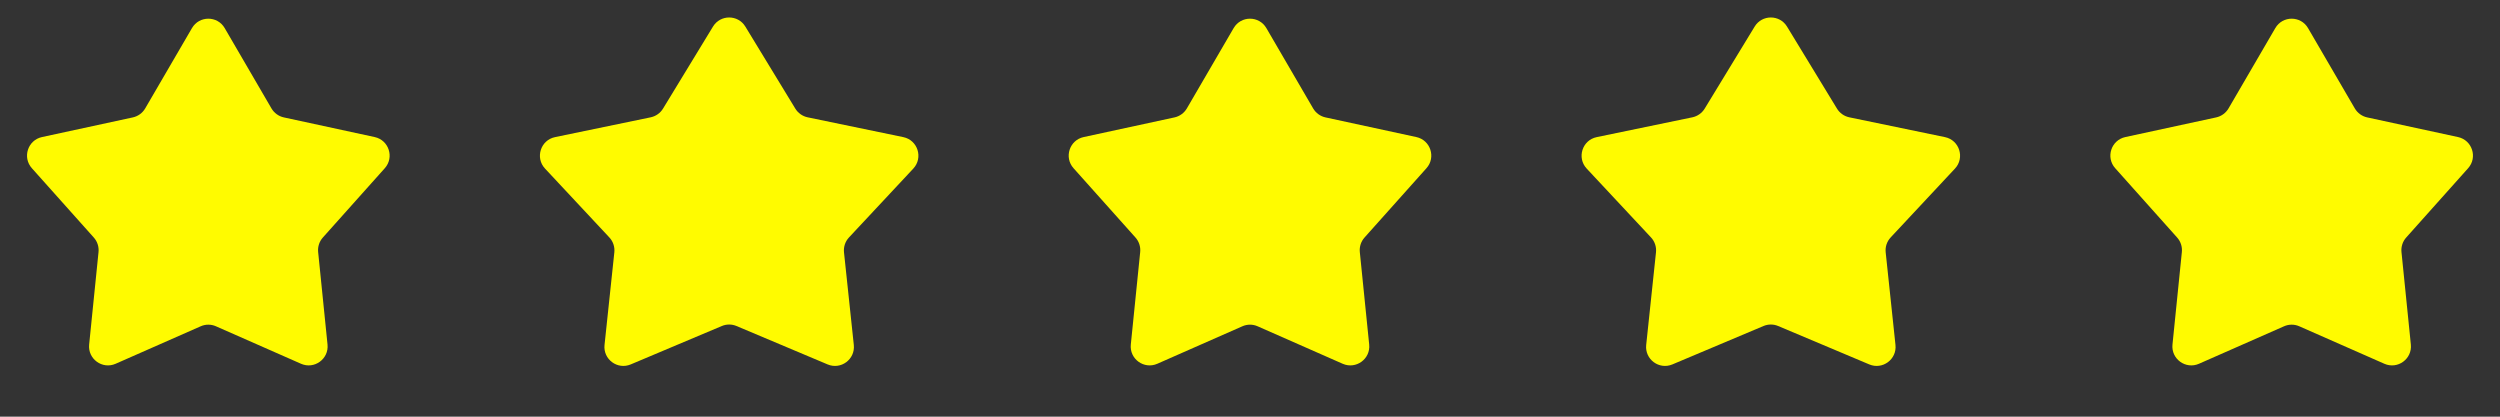
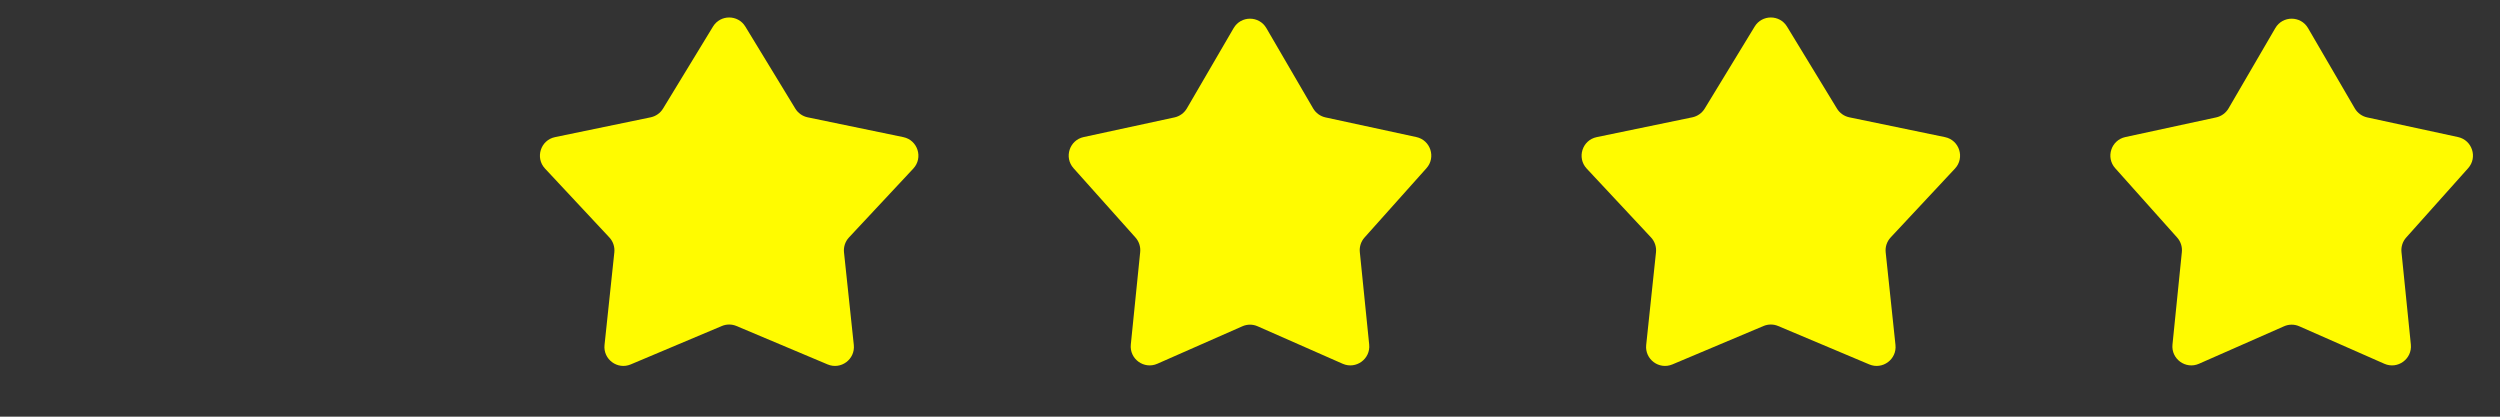
<svg xmlns="http://www.w3.org/2000/svg" width="132" height="22" viewBox="0 0 132 22" fill="none">
  <rect x="0" y="0" width="132" height="22" fill="#333333" stroke="none" />
-   <path d="M10.136 1.484C10.522 0.821 11.478 0.821 11.864 1.484L14.334 5.725C14.476 5.967 14.712 6.139 14.987 6.199L19.784 7.237C20.533 7.4 20.828 8.31 20.318 8.881L17.047 12.541C16.86 12.75 16.77 13.029 16.798 13.308L17.293 18.191C17.37 18.953 16.596 19.516 15.895 19.207L11.403 17.228C11.146 17.114 10.854 17.114 10.597 17.228L6.105 19.207C5.404 19.516 4.63 18.953 4.707 18.191L5.202 13.308C5.23 13.029 5.14 12.75 4.952 12.541L1.682 8.881C1.172 8.31 1.467 7.4 2.216 7.237L7.013 6.199C7.288 6.139 7.524 5.967 7.666 5.725L10.136 1.484Z" fill="#FFFB00" />
  <path d="M37.646 1.403C38.035 0.763 38.965 0.763 39.354 1.403L41.992 5.734C42.136 5.971 42.372 6.137 42.643 6.194L47.694 7.24C48.458 7.398 48.755 8.331 48.222 8.902L44.827 12.536C44.629 12.748 44.533 13.035 44.563 13.324L45.081 18.214C45.161 18.971 44.4 19.537 43.698 19.241L38.888 17.214C38.64 17.109 38.36 17.109 38.112 17.214L33.302 19.241C32.6 19.537 31.839 18.971 31.919 18.214L32.437 13.324C32.467 13.035 32.371 12.748 32.173 12.536L28.778 8.902C28.245 8.331 28.542 7.398 29.306 7.24L34.357 6.194C34.628 6.137 34.864 5.971 35.008 5.734L37.646 1.403Z" fill="#FFFB00" />
  <path d="M65.136 1.484C65.522 0.821 66.478 0.821 66.864 1.484L69.334 5.725C69.476 5.967 69.712 6.139 69.987 6.199L74.784 7.237C75.533 7.4 75.828 8.31 75.318 8.881L72.047 12.541C71.86 12.75 71.77 13.029 71.798 13.308L72.293 18.191C72.37 18.953 71.596 19.516 70.894 19.207L66.403 17.228C66.146 17.114 65.854 17.114 65.597 17.228L61.105 19.207C60.404 19.516 59.63 18.953 59.707 18.191L60.202 13.308C60.23 13.029 60.14 12.75 59.953 12.541L56.682 8.881C56.172 8.31 56.467 7.4 57.216 7.237L62.013 6.199C62.288 6.139 62.524 5.967 62.666 5.725L65.136 1.484Z" fill="#FFFB00" />
  <path d="M92.646 1.403C93.035 0.763 93.965 0.763 94.354 1.403L96.992 5.734C97.136 5.971 97.372 6.137 97.643 6.194L102.694 7.24C103.458 7.398 103.755 8.331 103.222 8.902L99.827 12.536C99.629 12.748 99.533 13.035 99.564 13.324L100.081 18.214C100.161 18.971 99.4 19.537 98.698 19.241L93.888 17.214C93.64 17.109 93.36 17.109 93.112 17.214L88.302 19.241C87.6 19.537 86.839 18.971 86.919 18.214L87.436 13.324C87.467 13.035 87.371 12.748 87.173 12.536L83.778 8.902C83.245 8.331 83.542 7.398 84.306 7.24L89.357 6.194C89.628 6.137 89.864 5.971 90.008 5.734L92.646 1.403Z" fill="#FFFB00" />
  <path d="M120.136 1.484C120.522 0.821 121.478 0.821 121.864 1.484L124.334 5.725C124.476 5.967 124.712 6.139 124.987 6.199L129.784 7.237C130.533 7.4 130.828 8.31 130.318 8.881L127.048 12.541C126.86 12.75 126.77 13.029 126.798 13.308L127.293 18.191C127.37 18.953 126.596 19.516 125.895 19.207L121.403 17.228C121.146 17.114 120.854 17.114 120.597 17.228L116.105 19.207C115.404 19.516 114.63 18.953 114.707 18.191L115.202 13.308C115.23 13.029 115.14 12.75 114.952 12.541L111.682 8.881C111.172 8.31 111.467 7.4 112.216 7.237L117.013 6.199C117.288 6.139 117.524 5.967 117.666 5.725L120.136 1.484Z" fill="#FFFB00" />
</svg>